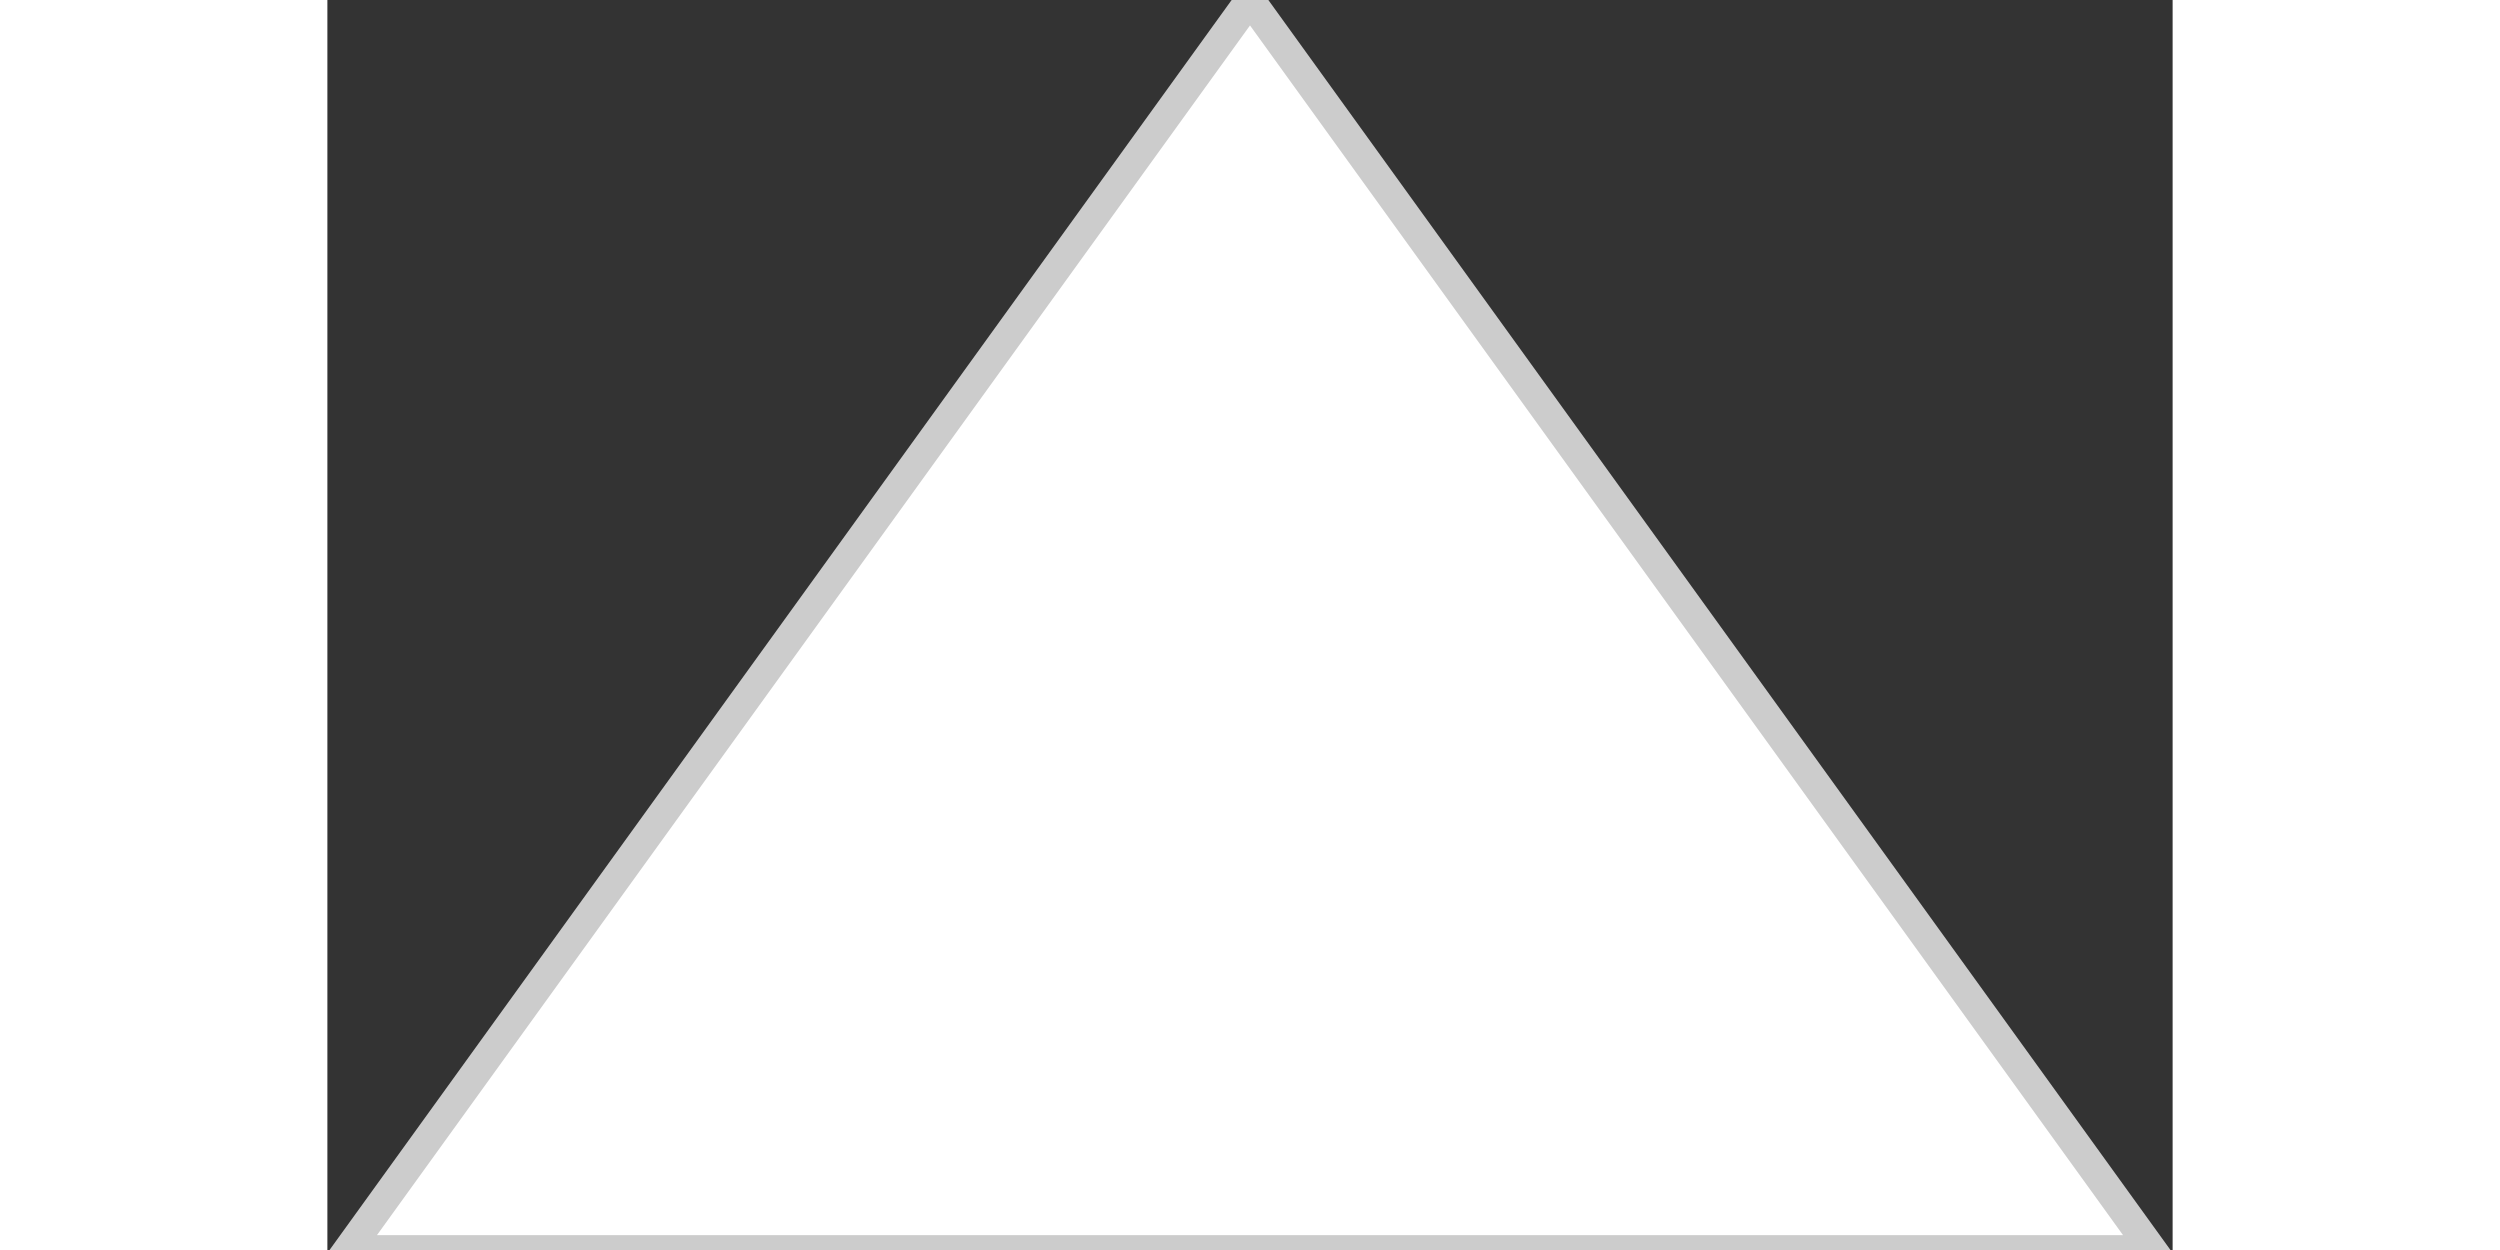
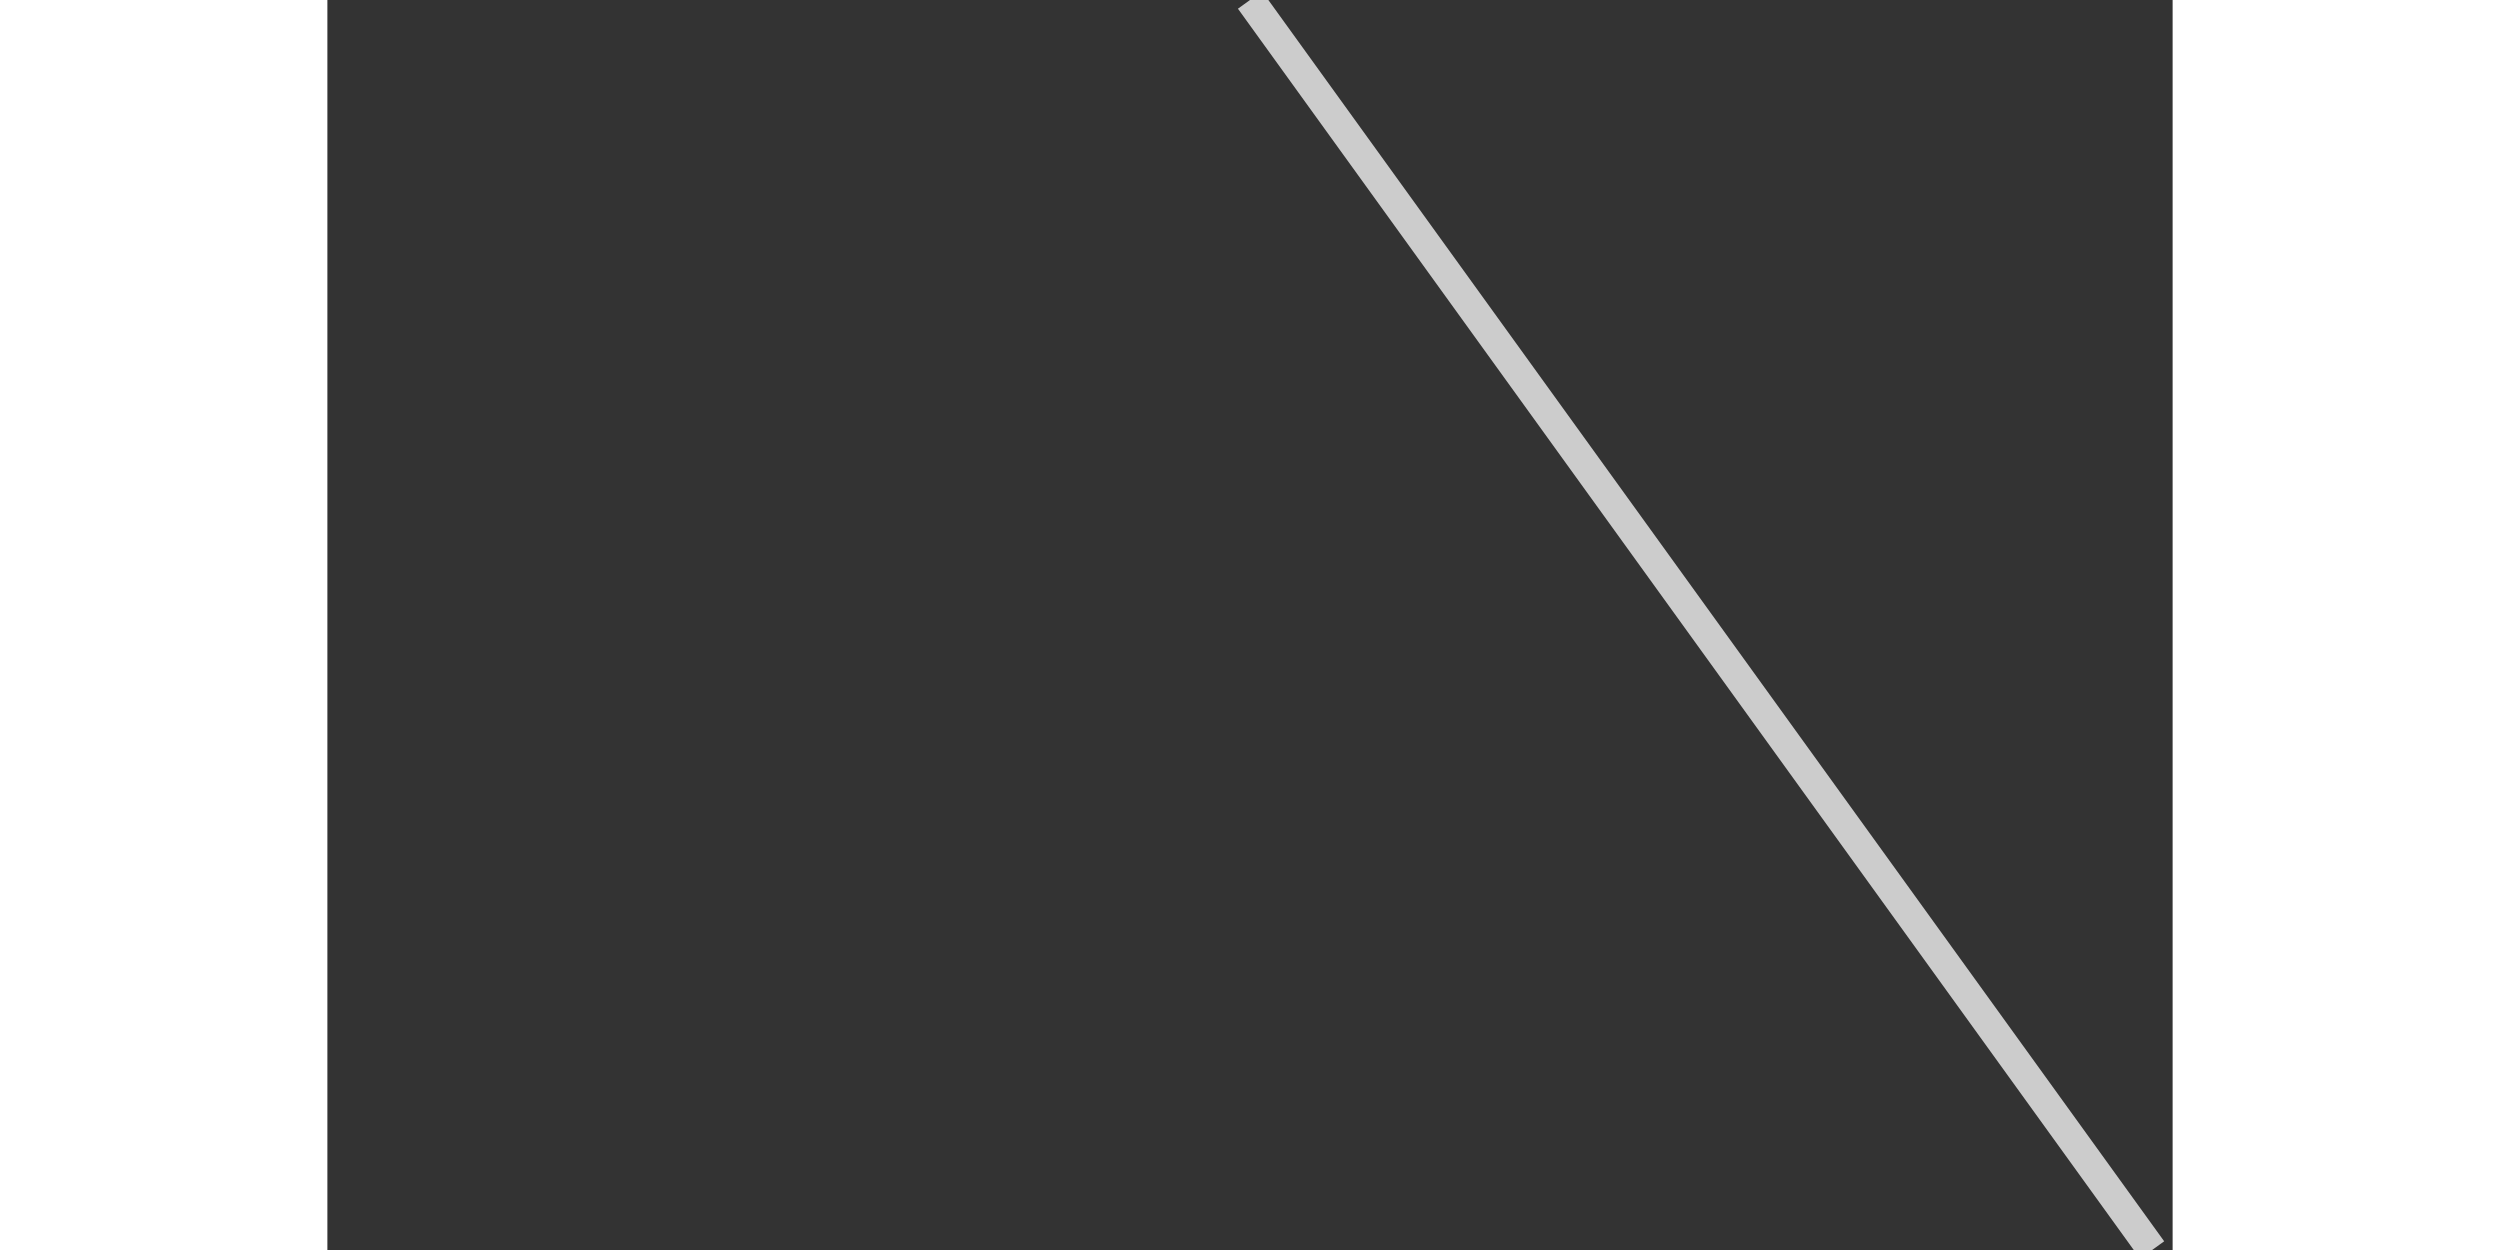
<svg xmlns="http://www.w3.org/2000/svg" width="40" height="20" viewBox="0 0 62 42" fill="none" stroke="#ccc">
  <rect x="0" y="0" width="62" height="42" fill="#333333" stroke="none" />
-   <path d="M31 0L61.311 42H0.689L31 0Z" fill="white" />
+   <path d="M31 0L61.311 42L31 0Z" fill="white" />
</svg>